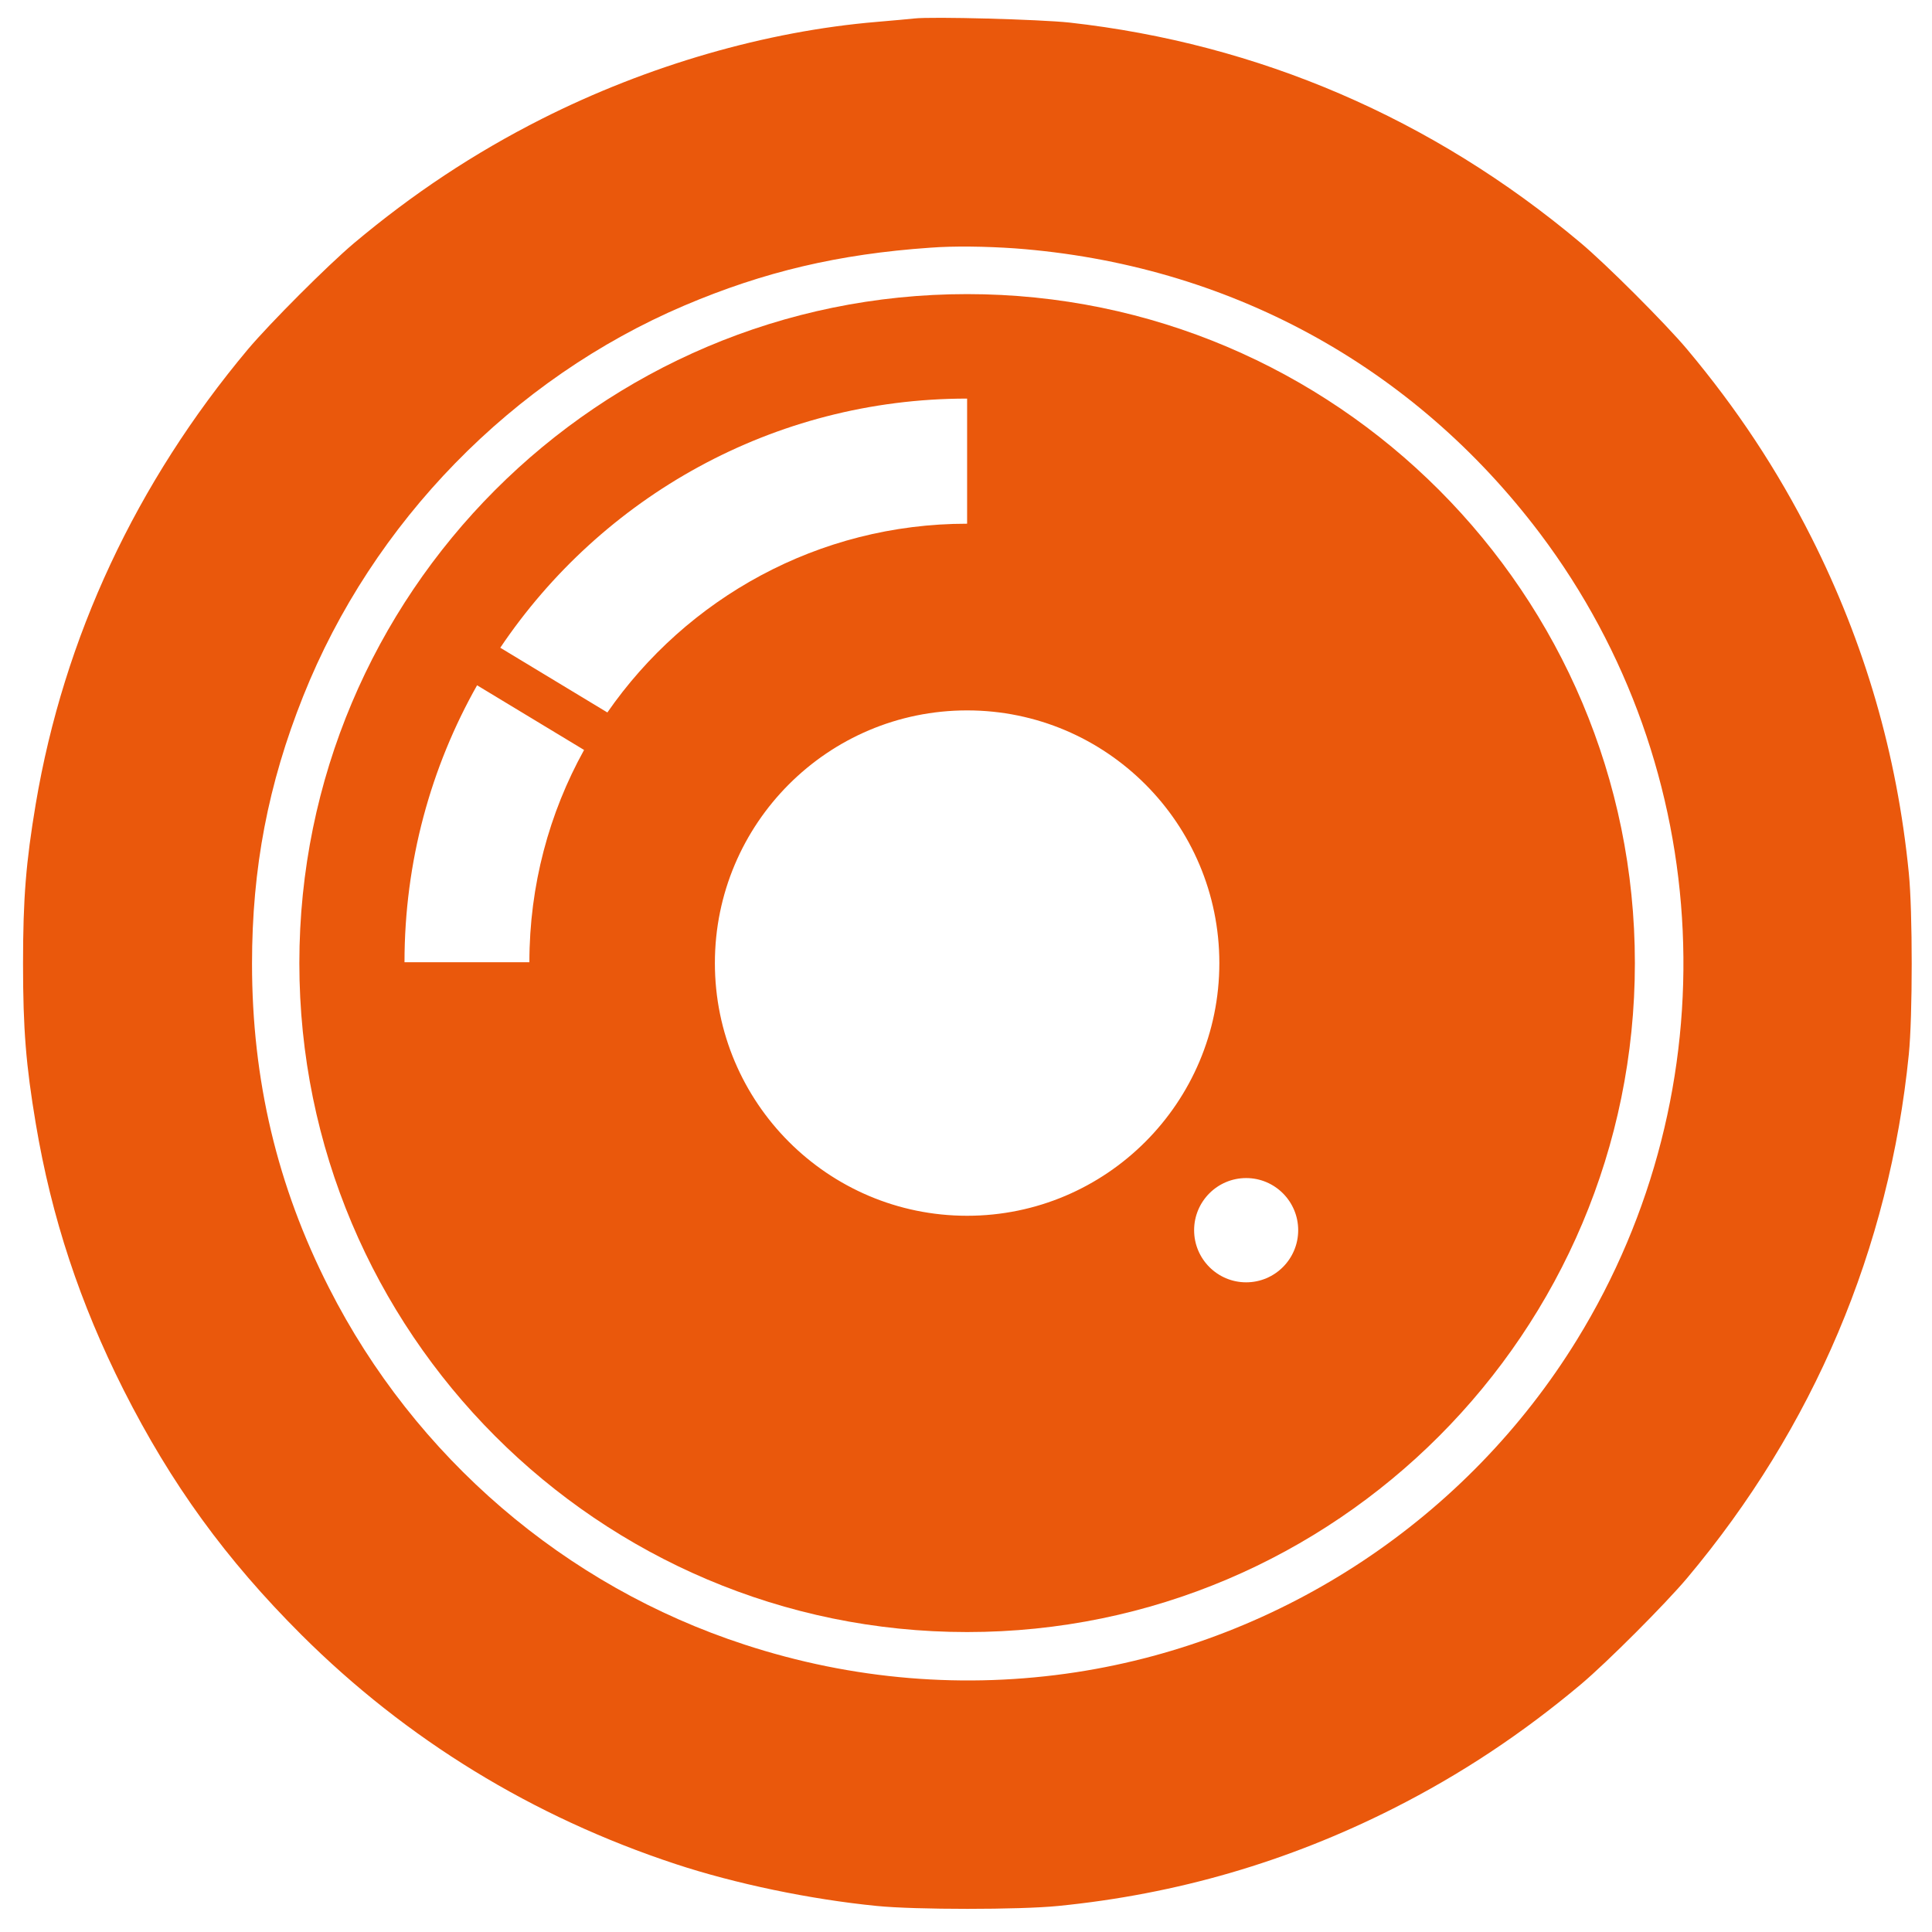
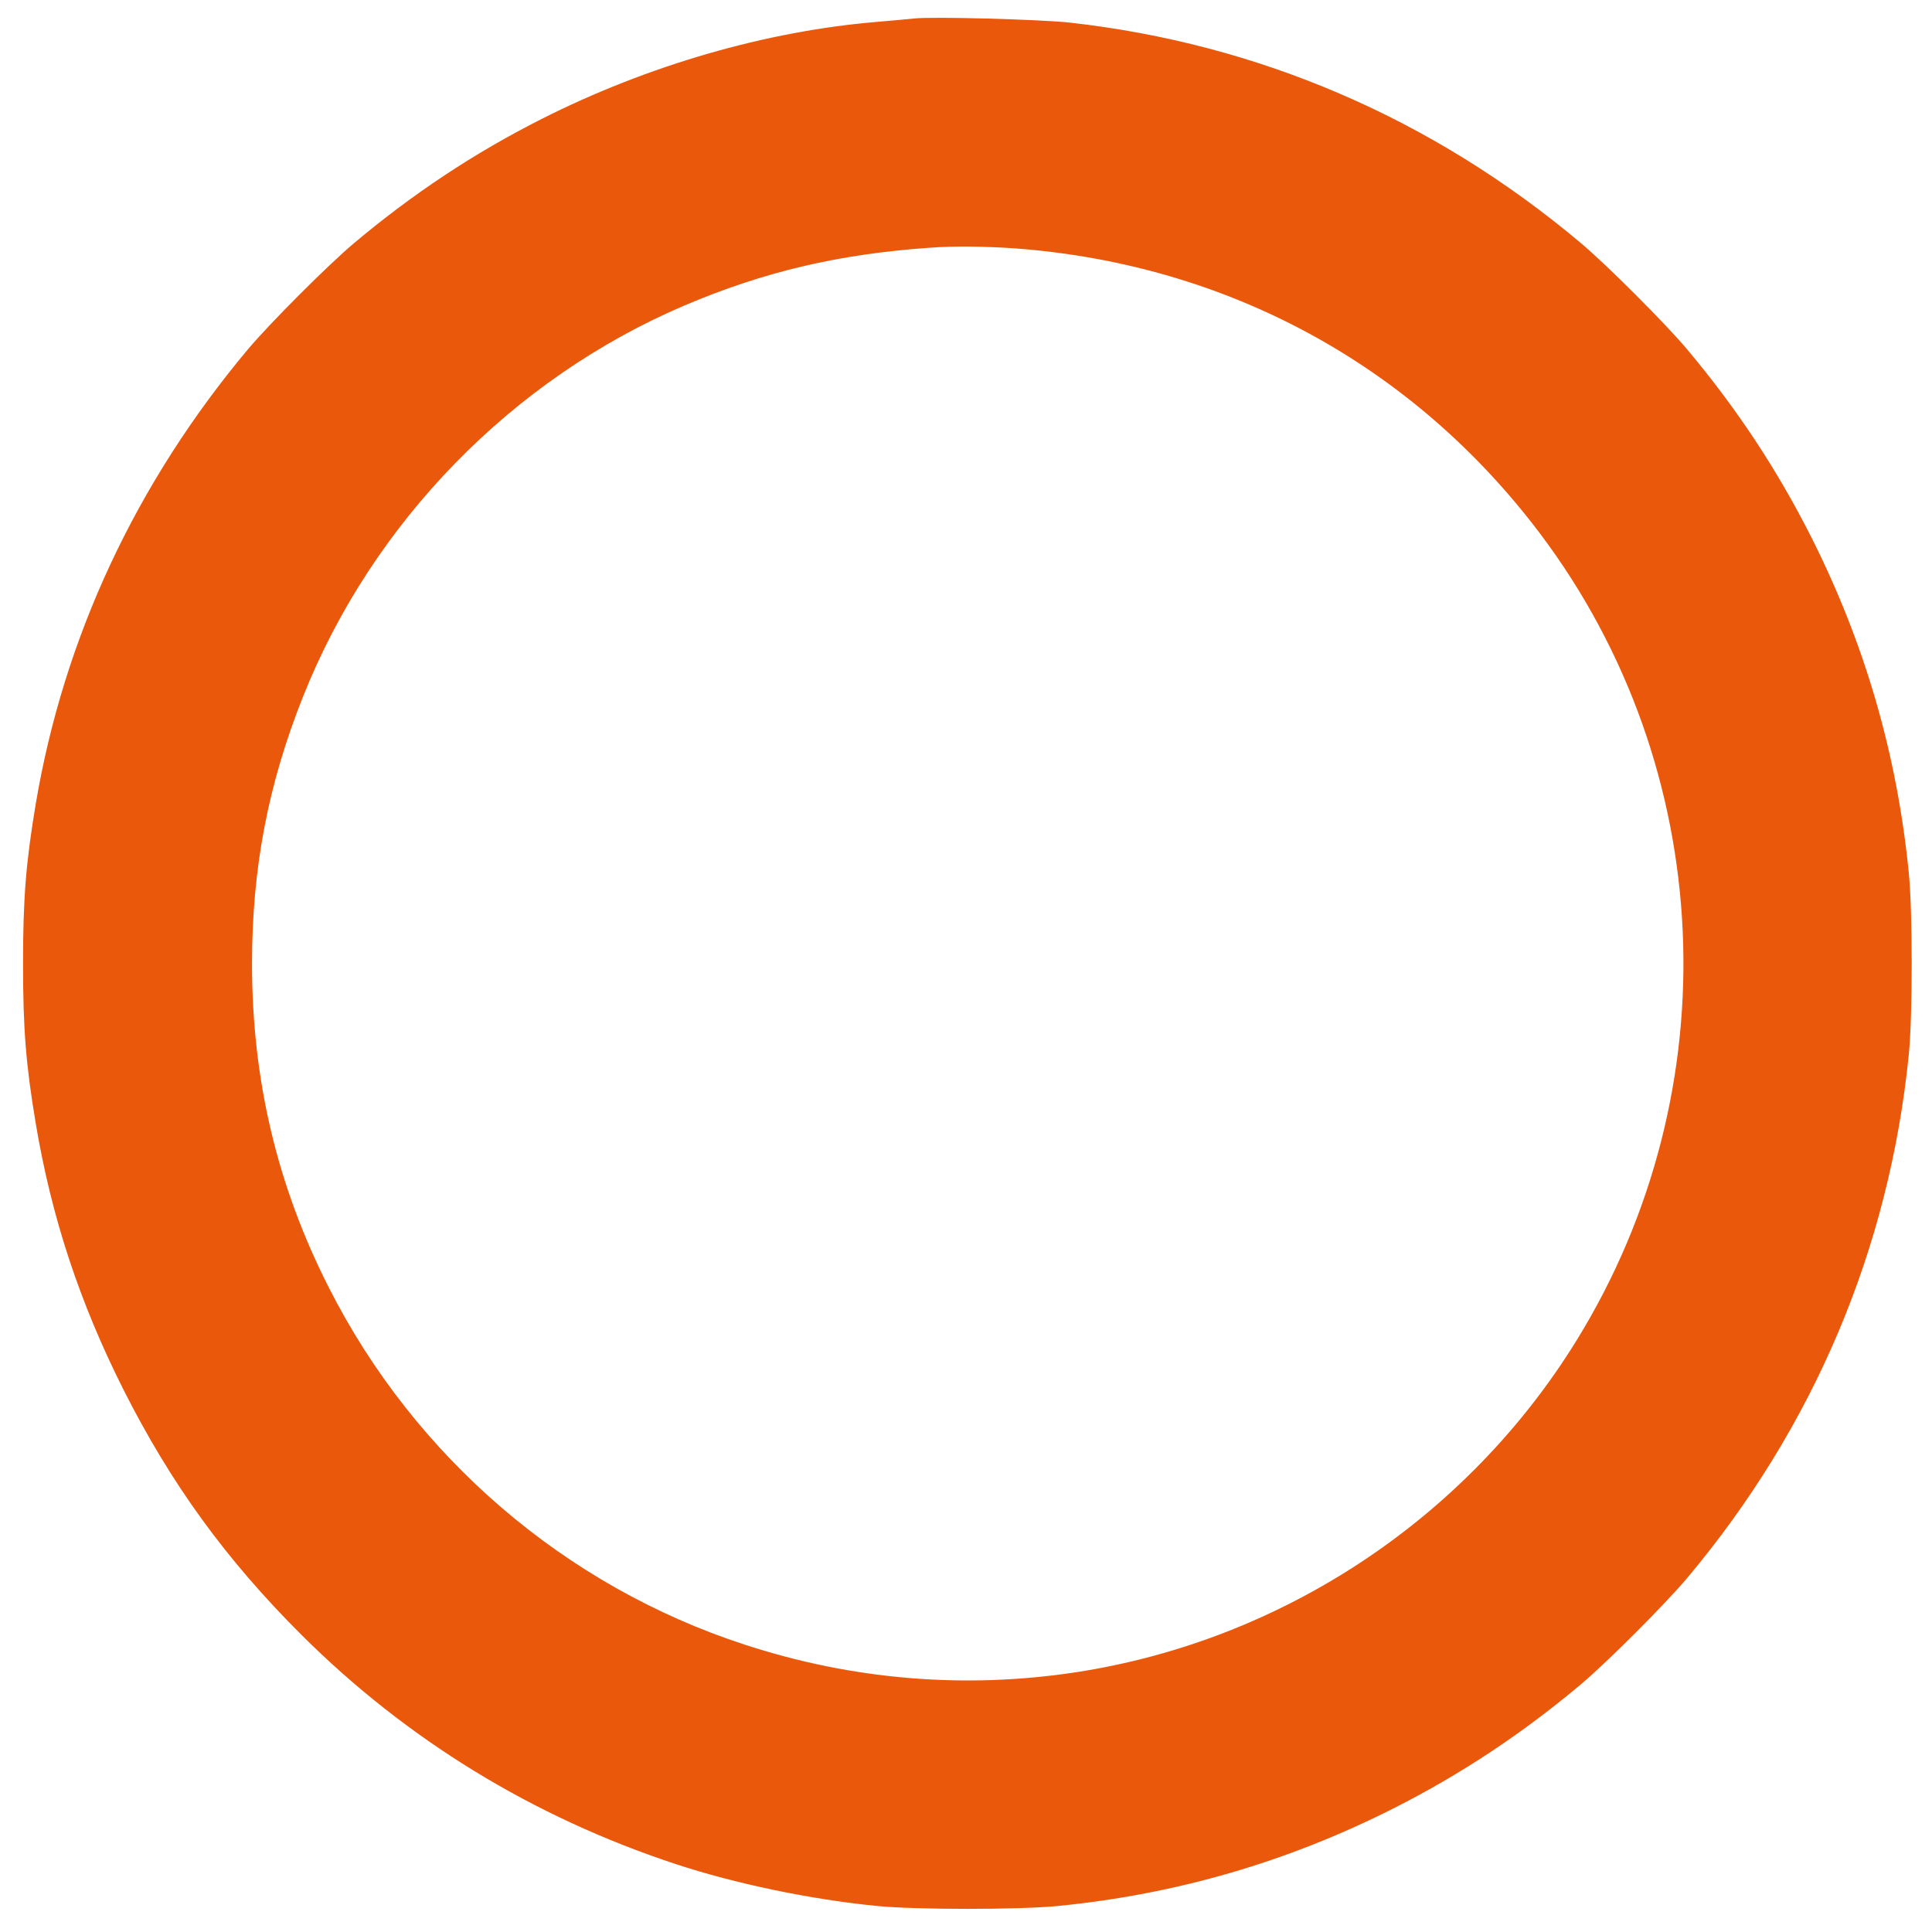
<svg xmlns="http://www.w3.org/2000/svg" width="100%" height="100%" viewBox="0 0 840 840" version="1.1" xml:space="preserve" style="fill-rule:evenodd;clip-rule:evenodd;stroke-linejoin:round;stroke-miterlimit:2;">
  <g id="g10" transform="matrix(0.101,0,0,-0.101,-3.531,852.668)">
    <g id="g4" transform="matrix(0.975,1.84651e-19,1.83895e-19,0.976,100.008,101.84)">
      <path id="path2" d="M3970,8464C3951,8462 3877,8455 3805,8449C3315,8408 2793,8257 2325,8021C2026,7870 1756,7691 1495,7472C1379,7374 1126,7121 1028,7005C535,6417 215,5735 91,4999C48,4742 35,4585 35,4295C35,4005 48,3848 91,3591C161,3174 286,2798 479,2415C689,2000 930,1668 1264,1335C1728,873 2285,532 2916,324C3180,237 3511,168 3805,139C3973,122 4437,122 4605,139C5130,191 5619,334 6085,569C6384,720 6654,899 6915,1118C7031,1216 7284,1469 7382,1585C7941,2250 8275,3038 8361,3895C8378,4063 8378,4527 8361,4695C8309,5220 8166,5709 7931,6175C7780,6474 7602,6743 7382,7005C7287,7118 7023,7382 6910,7476C6258,8023 5490,8353 4655,8446C4524,8460 4048,8473 3970,8464ZM4415,7450C5353,7380 6172,6935 6733,6192C7513,5157 7578,3742 6895,2635C6411,1850 5597,1310 4685,1170C4194,1095 3697,1136 3220,1292C2428,1550 1765,2119 1386,2865C1157,3314 1046,3783 1046,4295C1046,4716 1117,5087 1272,5475C1578,6242 2196,6875 2955,7198C3306,7347 3636,7425 4040,7453C4145,7461 4284,7459 4415,7450Z" style="fill:rgb(234,88,12);fill-rule:nonzero;" />
    </g>
    <g id="g8" transform="matrix(9.946,0,0,-9.964,57.414,8455.56)">
-       <path id="path6" d="M416.324,128.4C575.838,128.4 705.343,257.905 705.343,417.419C705.343,576.932 575.838,706.437 416.324,706.437C256.811,706.437 127.306,576.932 127.306,417.419C127.306,257.905 256.811,128.4 416.324,128.4ZM537.097,510.297C549.527,510.297 559.619,520.389 559.619,532.82C559.619,545.25 549.527,555.342 537.097,555.342C524.666,555.342 514.574,545.25 514.574,532.82C514.574,520.389 524.666,510.297 537.097,510.297ZM416.324,308.25C476.576,308.25 525.493,357.167 525.493,417.419C525.493,477.67 476.576,526.587 416.324,526.587C356.073,526.587 307.156,477.67 307.156,417.419C307.156,357.167 356.073,308.25 416.324,308.25ZM226.87,417.05C226.87,383.788 235.459,352.52 250.538,325.341L204.229,297.403C184.232,332.748 172.815,373.576 172.815,417.05L226.87,417.05ZM214.267,281.178C258.025,216.267 332.224,173.54 416.324,173.54L416.324,227.595C351.846,227.595 294.847,259.875 260.622,309.144L214.267,281.178Z" style="fill:rgb(234,88,12);" />
-     </g>
+       </g>
  </g>
</svg>